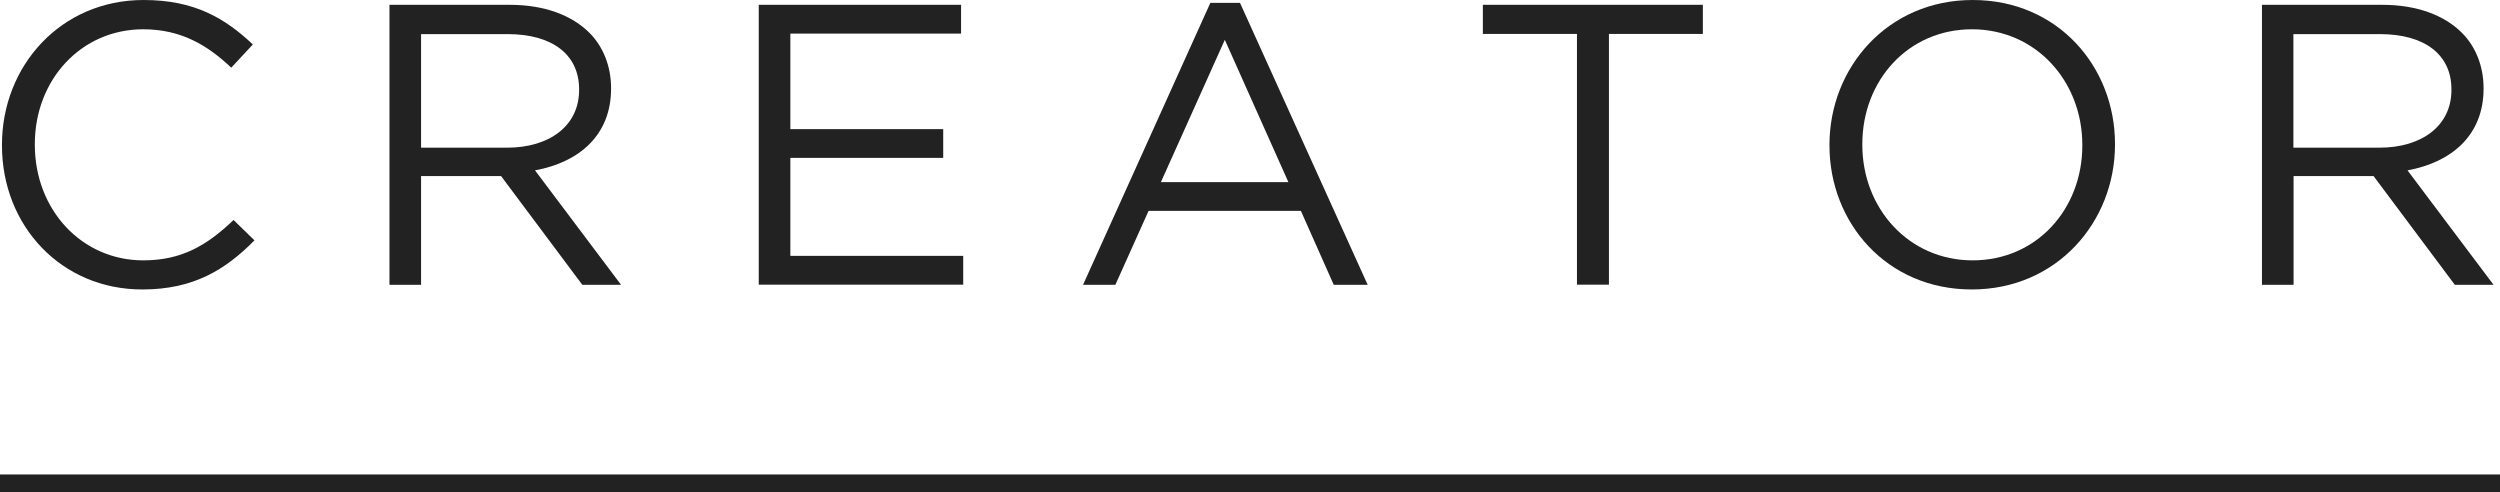
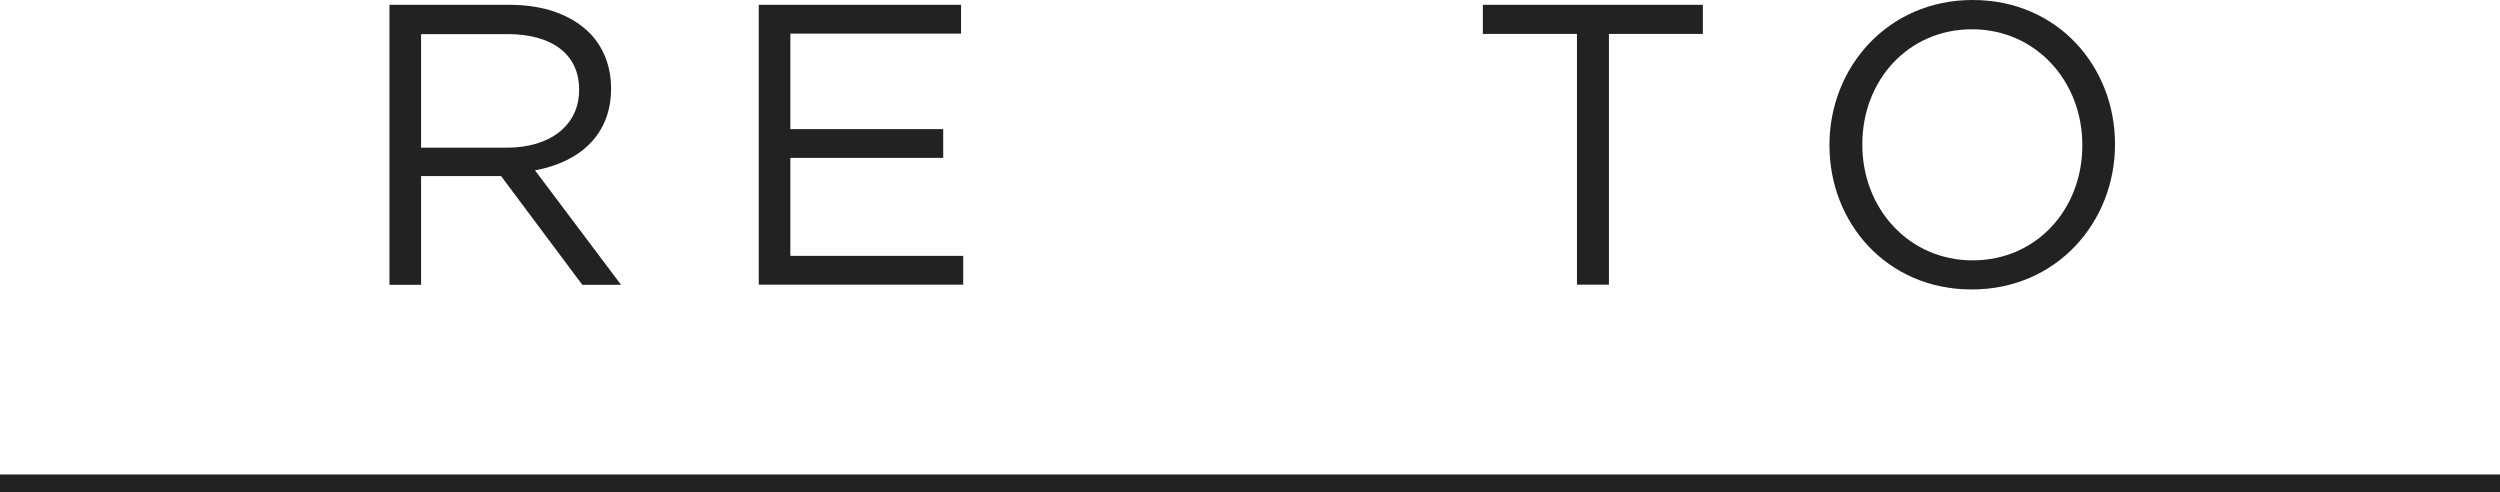
<svg xmlns="http://www.w3.org/2000/svg" id="uuid-0474cd9e-7f08-4177-9ffc-80e4108c4f2b" data-name="レイヤー 2" width="140" height="27.57" viewBox="0 0 140 27.57">
  <g id="uuid-2af5bd94-ebea-4042-80d5-101fce2e6a61" data-name="画像フォント">
    <g>
      <g>
-         <path d="m.11,8.15v-.04C.11,3.67,3.42,0,8.04,0c2.84,0,4.55,1.01,6.12,2.49l-1.21,1.3c-1.32-1.25-2.8-2.15-4.93-2.15-3.47,0-6.07,2.82-6.07,6.43v.04c0,3.63,2.62,6.47,6.07,6.47,2.15,0,3.56-.83,5.06-2.26l1.17,1.14c-1.64,1.66-3.43,2.75-6.27,2.75C3.45,16.22.11,12.66.11,8.15Z" fill="#222" />
        <path d="m21.81.27h6.74c1.93,0,3.47.58,4.46,1.57.76.76,1.21,1.86,1.21,3.09v.04c0,2.6-1.79,4.12-4.26,4.57l4.82,6.41h-2.17l-4.55-6.09h-4.48v6.09h-1.77V.27Zm6.59,8c2.35,0,4.03-1.21,4.03-3.23v-.04c0-1.93-1.48-3.09-4.01-3.09h-4.84v6.36h4.82Z" fill="#222" />
        <path d="m42.49.27h11.33v1.61h-9.56v5.35h8.56v1.61h-8.56v5.49h9.68v1.61h-11.45V.27Z" fill="#222" />
-         <path d="m67.78.16h1.66l7.15,15.79h-1.9l-1.84-4.14h-8.53l-1.86,4.14h-1.81L67.78.16Zm4.37,10.04l-3.56-7.97-3.58,7.97h7.15Z" fill="#222" />
        <path d="m88.3,1.9h-5.26V.27h12.32v1.63h-5.26v14.04h-1.79V1.9Z" fill="#222" />
        <path d="m102.45,8.15v-.04c0-4.32,3.25-8.11,8.02-8.11s7.97,3.74,7.97,8.06v.04c0,4.32-3.25,8.11-8.02,8.11s-7.97-3.74-7.97-8.06Zm14.16,0v-.04c0-3.56-2.6-6.47-6.18-6.47s-6.14,2.87-6.14,6.43v.04c0,3.56,2.6,6.47,6.18,6.47s6.14-2.87,6.14-6.43Z" fill="#222" />
-         <path d="m126.67.27h6.74c1.93,0,3.47.58,4.46,1.57.76.76,1.21,1.86,1.21,3.09v.04c0,2.6-1.79,4.12-4.26,4.57l4.82,6.41h-2.17l-4.55-6.09h-4.48v6.09h-1.77V.27Zm6.58,8c2.35,0,4.03-1.21,4.03-3.23v-.04c0-1.93-1.48-3.09-4.01-3.09h-4.84v6.36h4.82Z" fill="#222" />
      </g>
      <line y1="27.07" x2="140" y2="27.07" fill="none" stroke="#222" stroke-miterlimit="10" />
    </g>
  </g>
</svg>